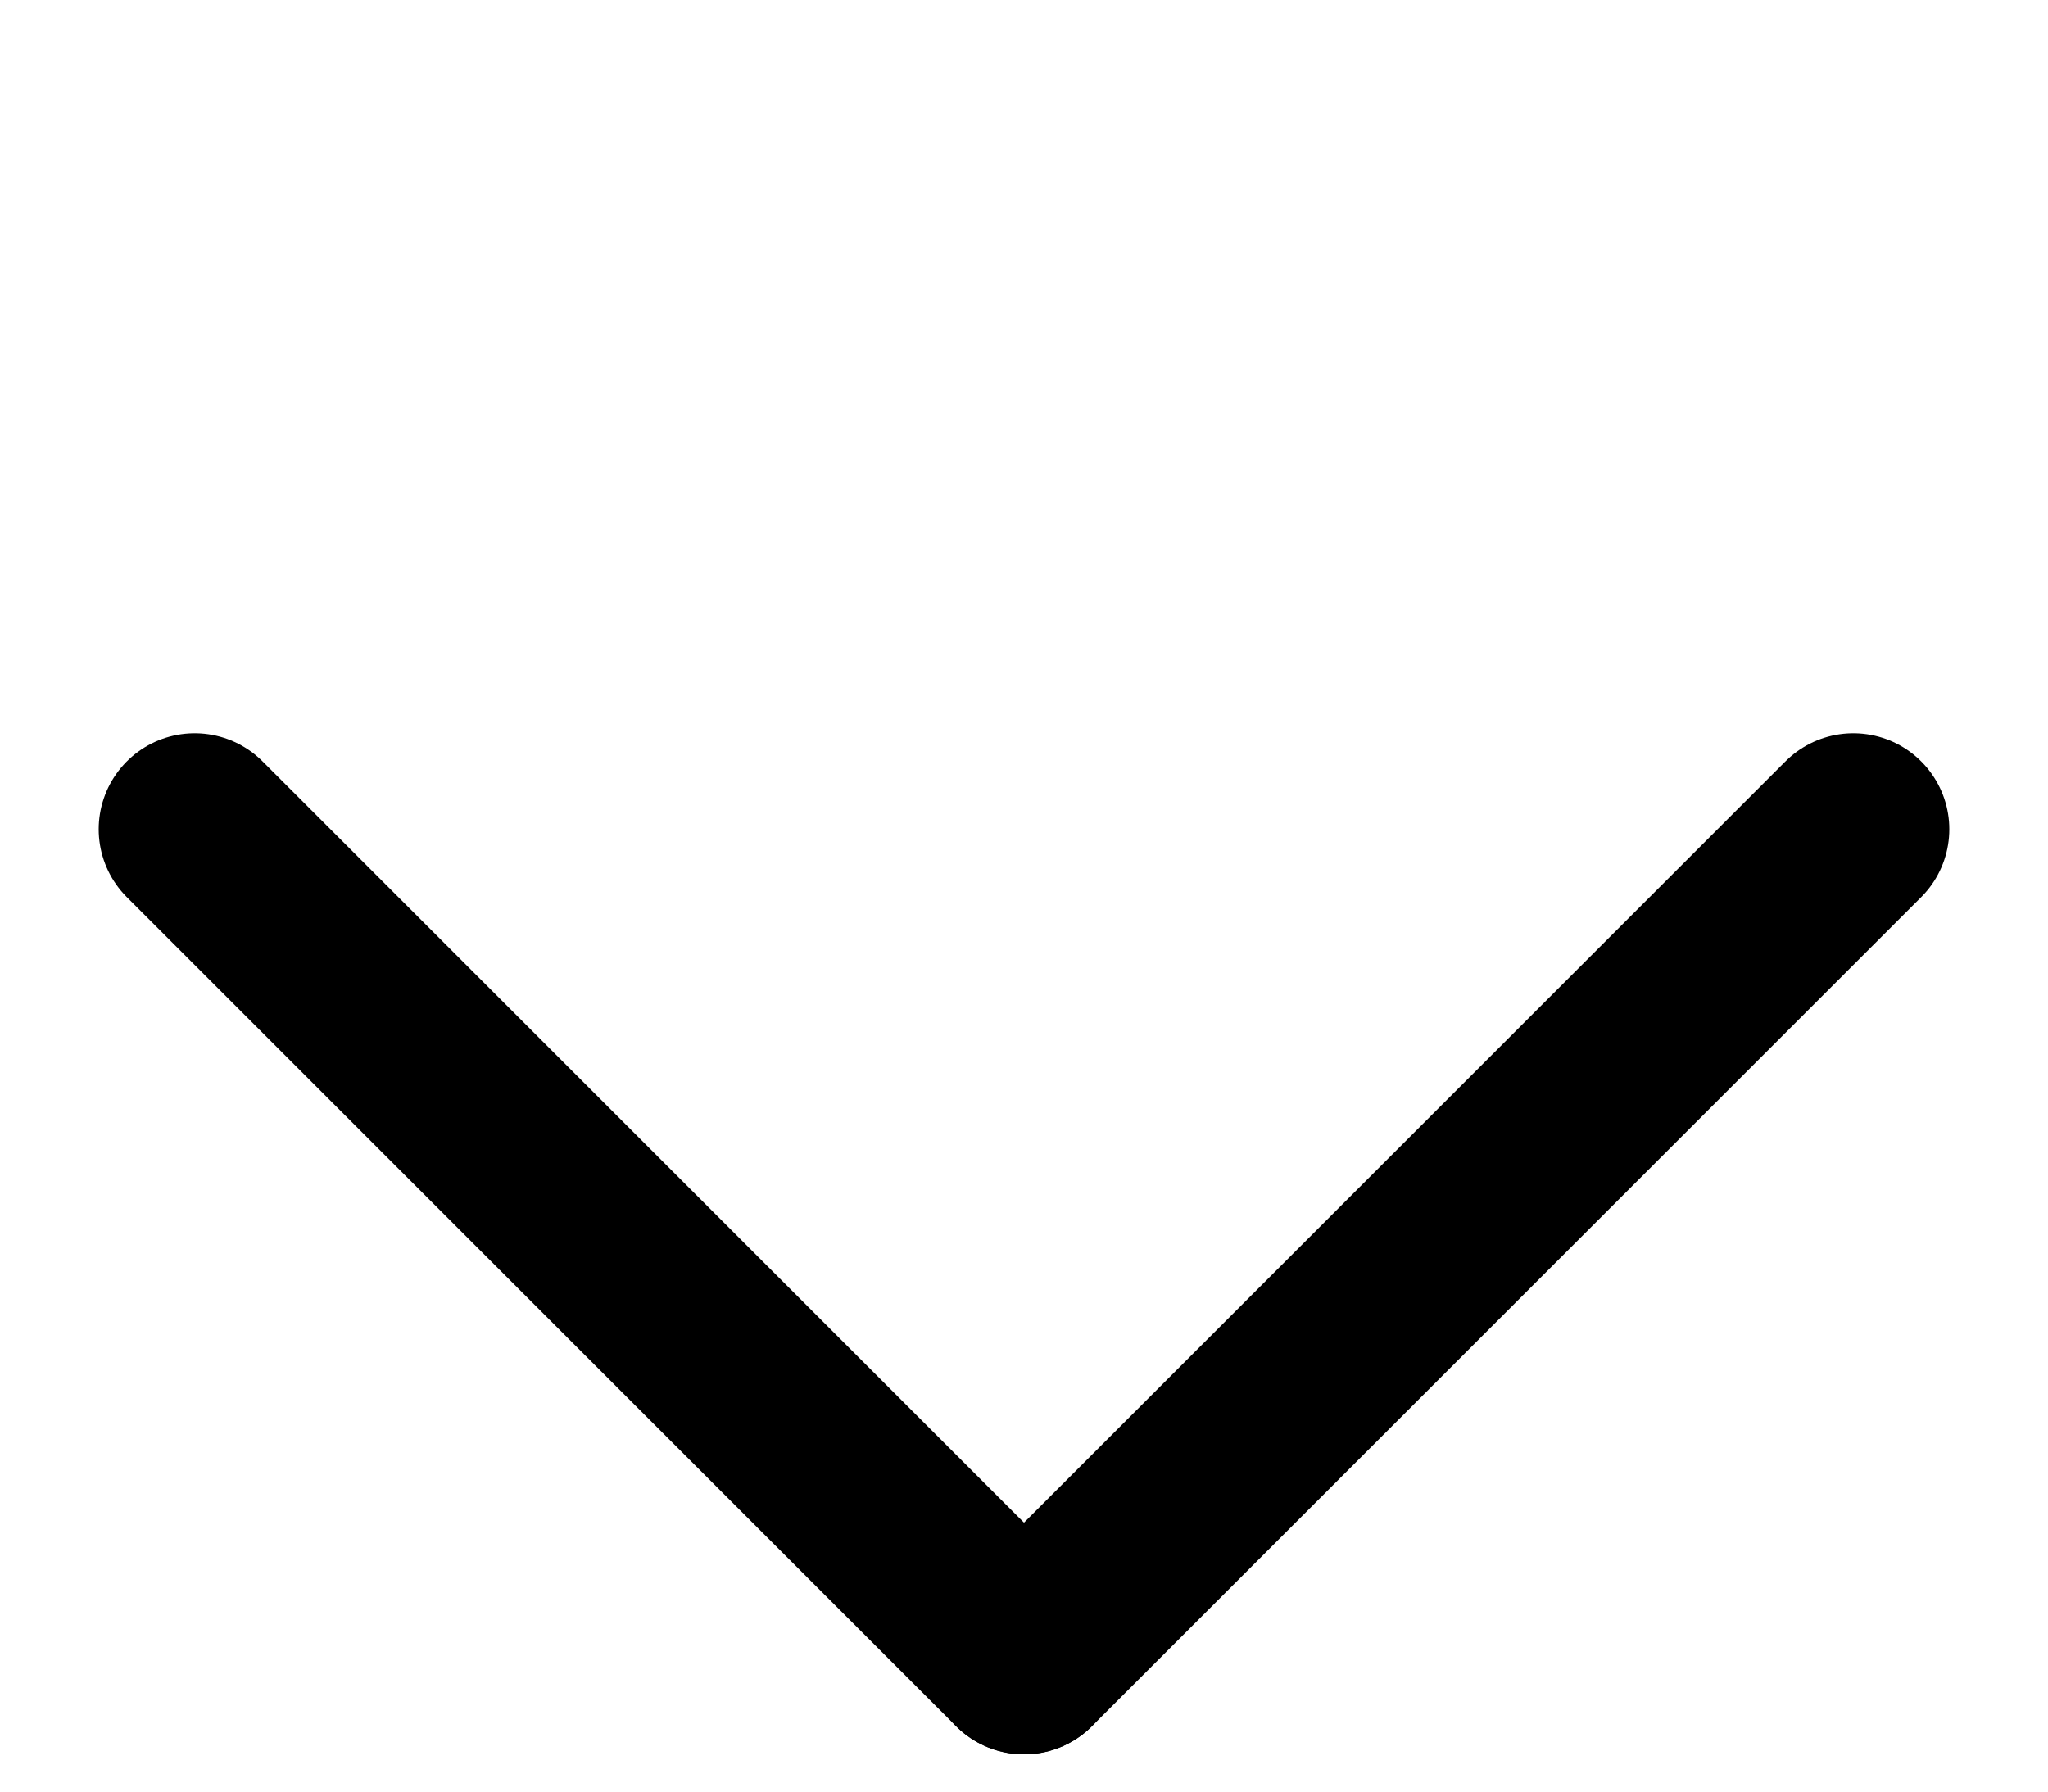
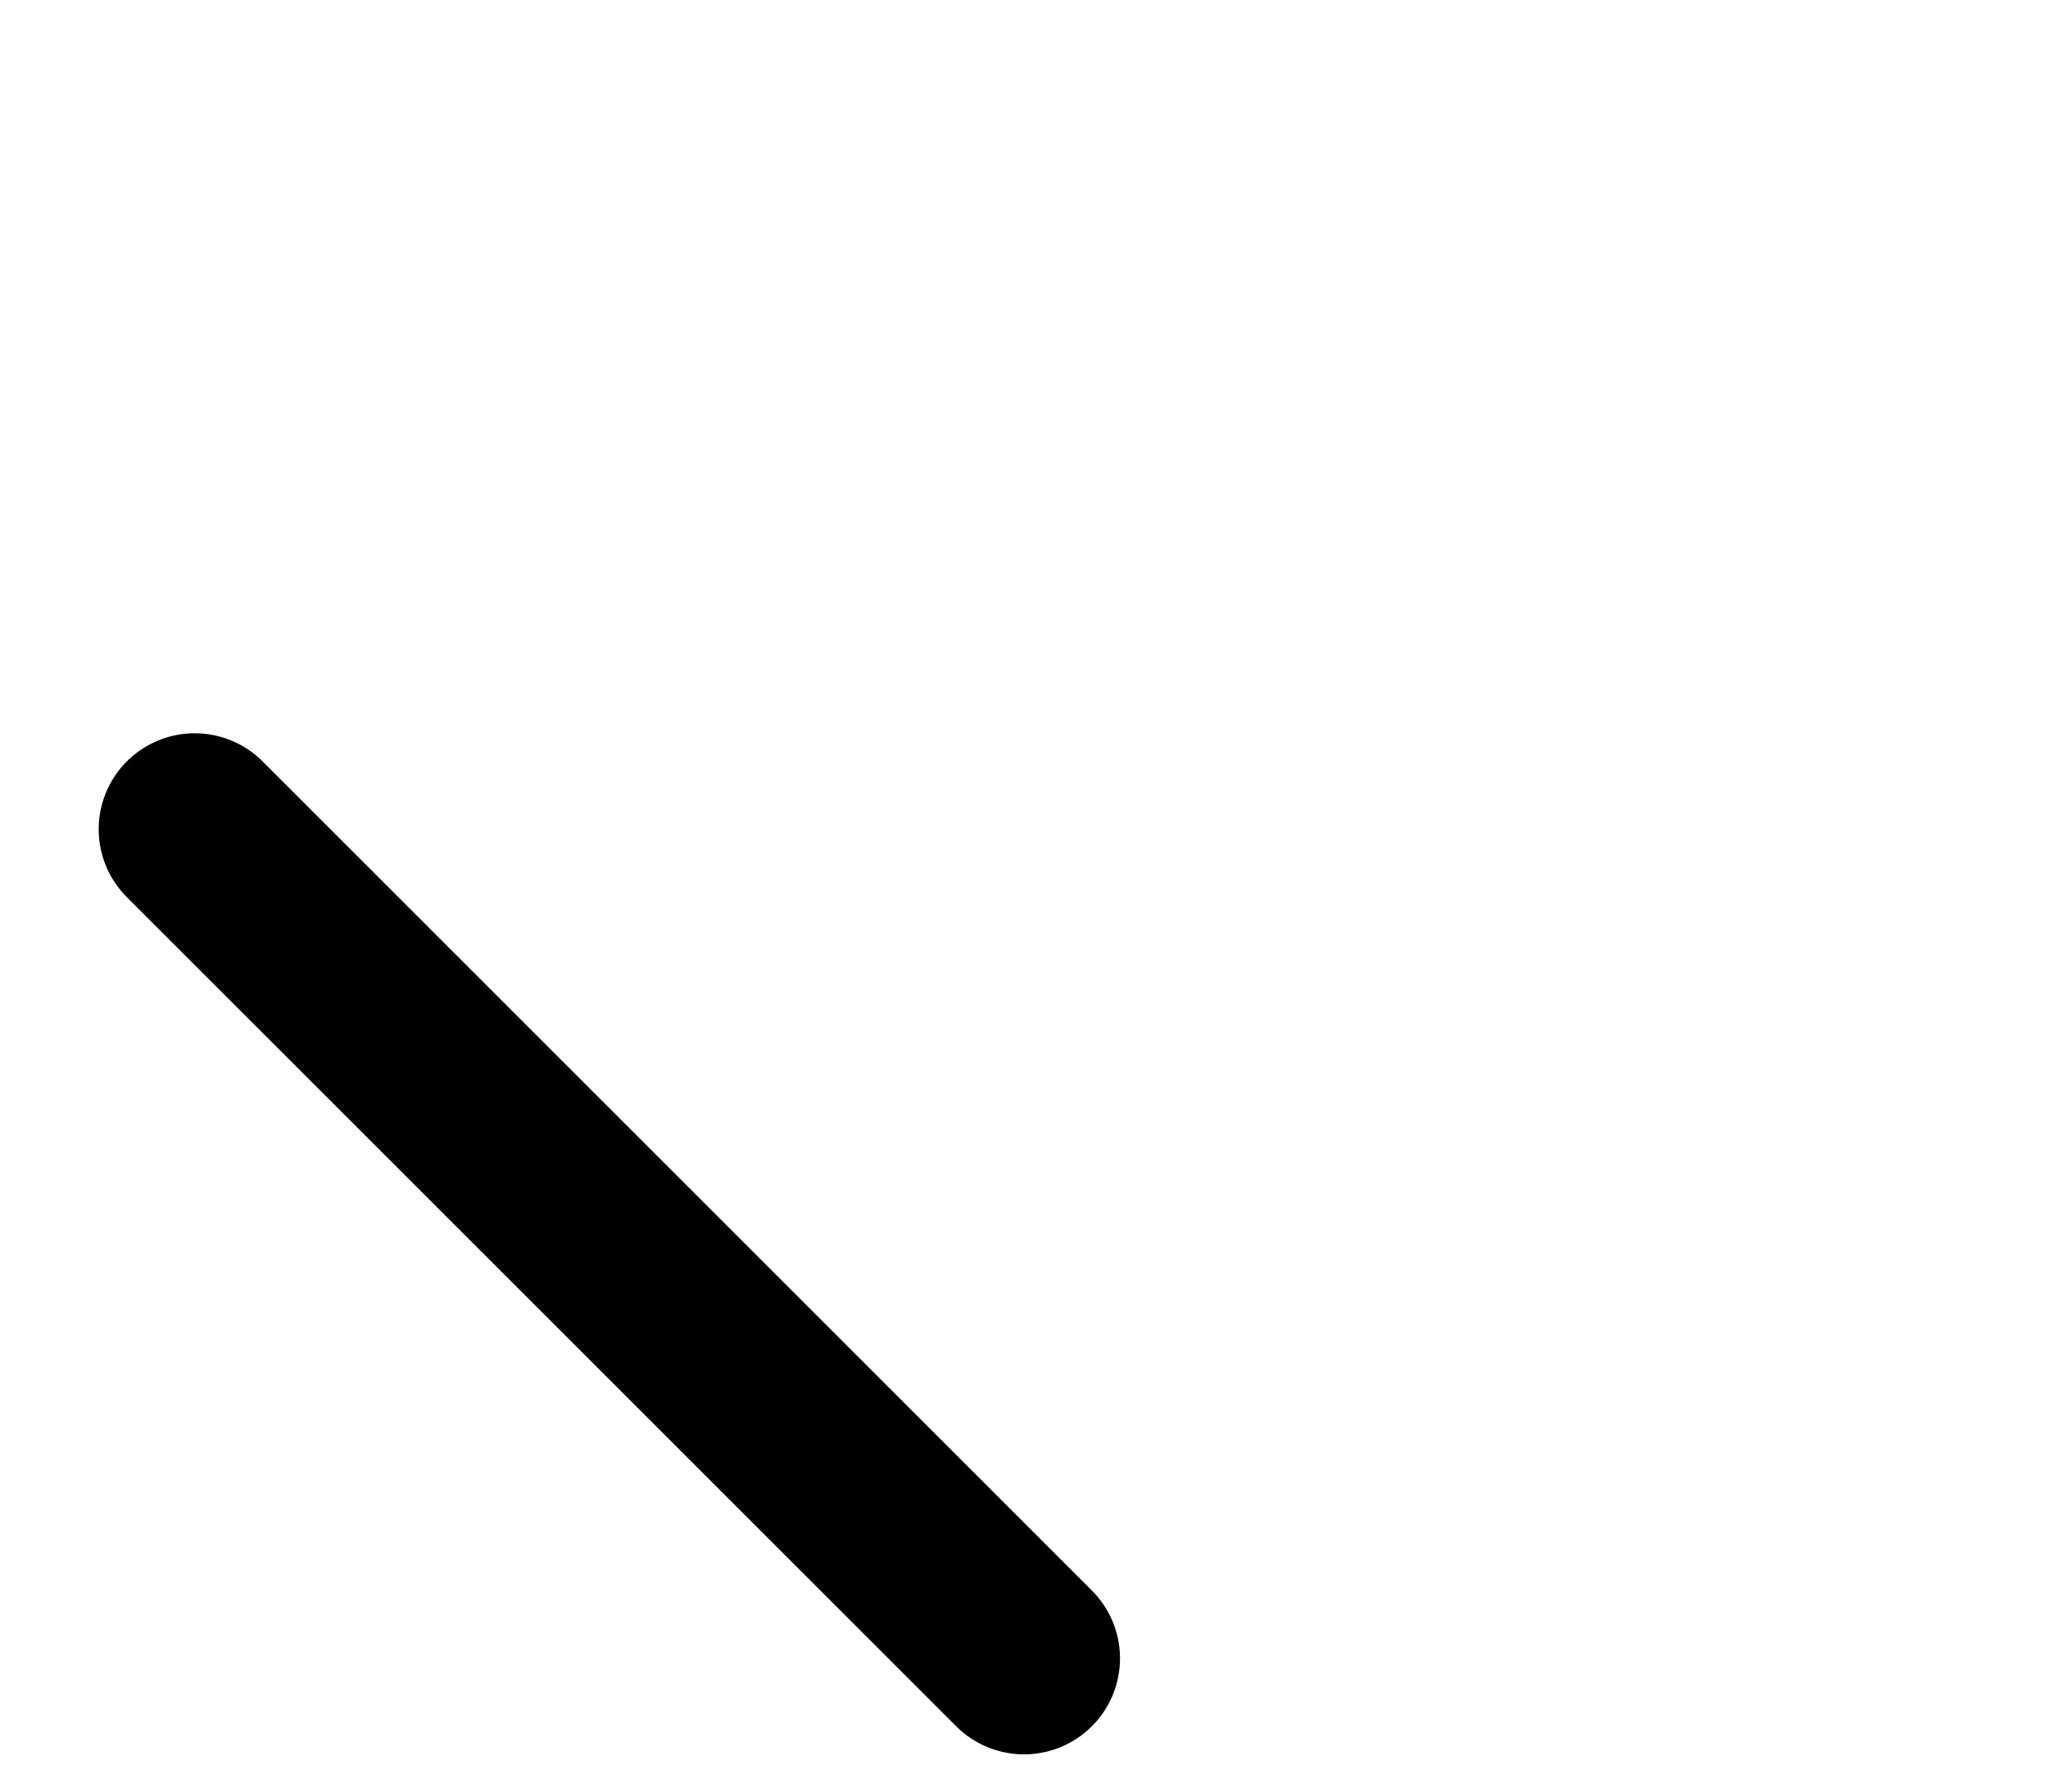
<svg xmlns="http://www.w3.org/2000/svg" width="16" height="14" viewBox="0 0 16 14" fill="none">
  <path d="M1.521 6.48L8 12.959" stroke="black" stroke-width="1.5" stroke-miterlimit="10" stroke-linecap="round" />
-   <path d="M14.479 6.48L8 12.959" stroke="black" stroke-width="1.5" stroke-miterlimit="10" stroke-linecap="round" />
</svg>